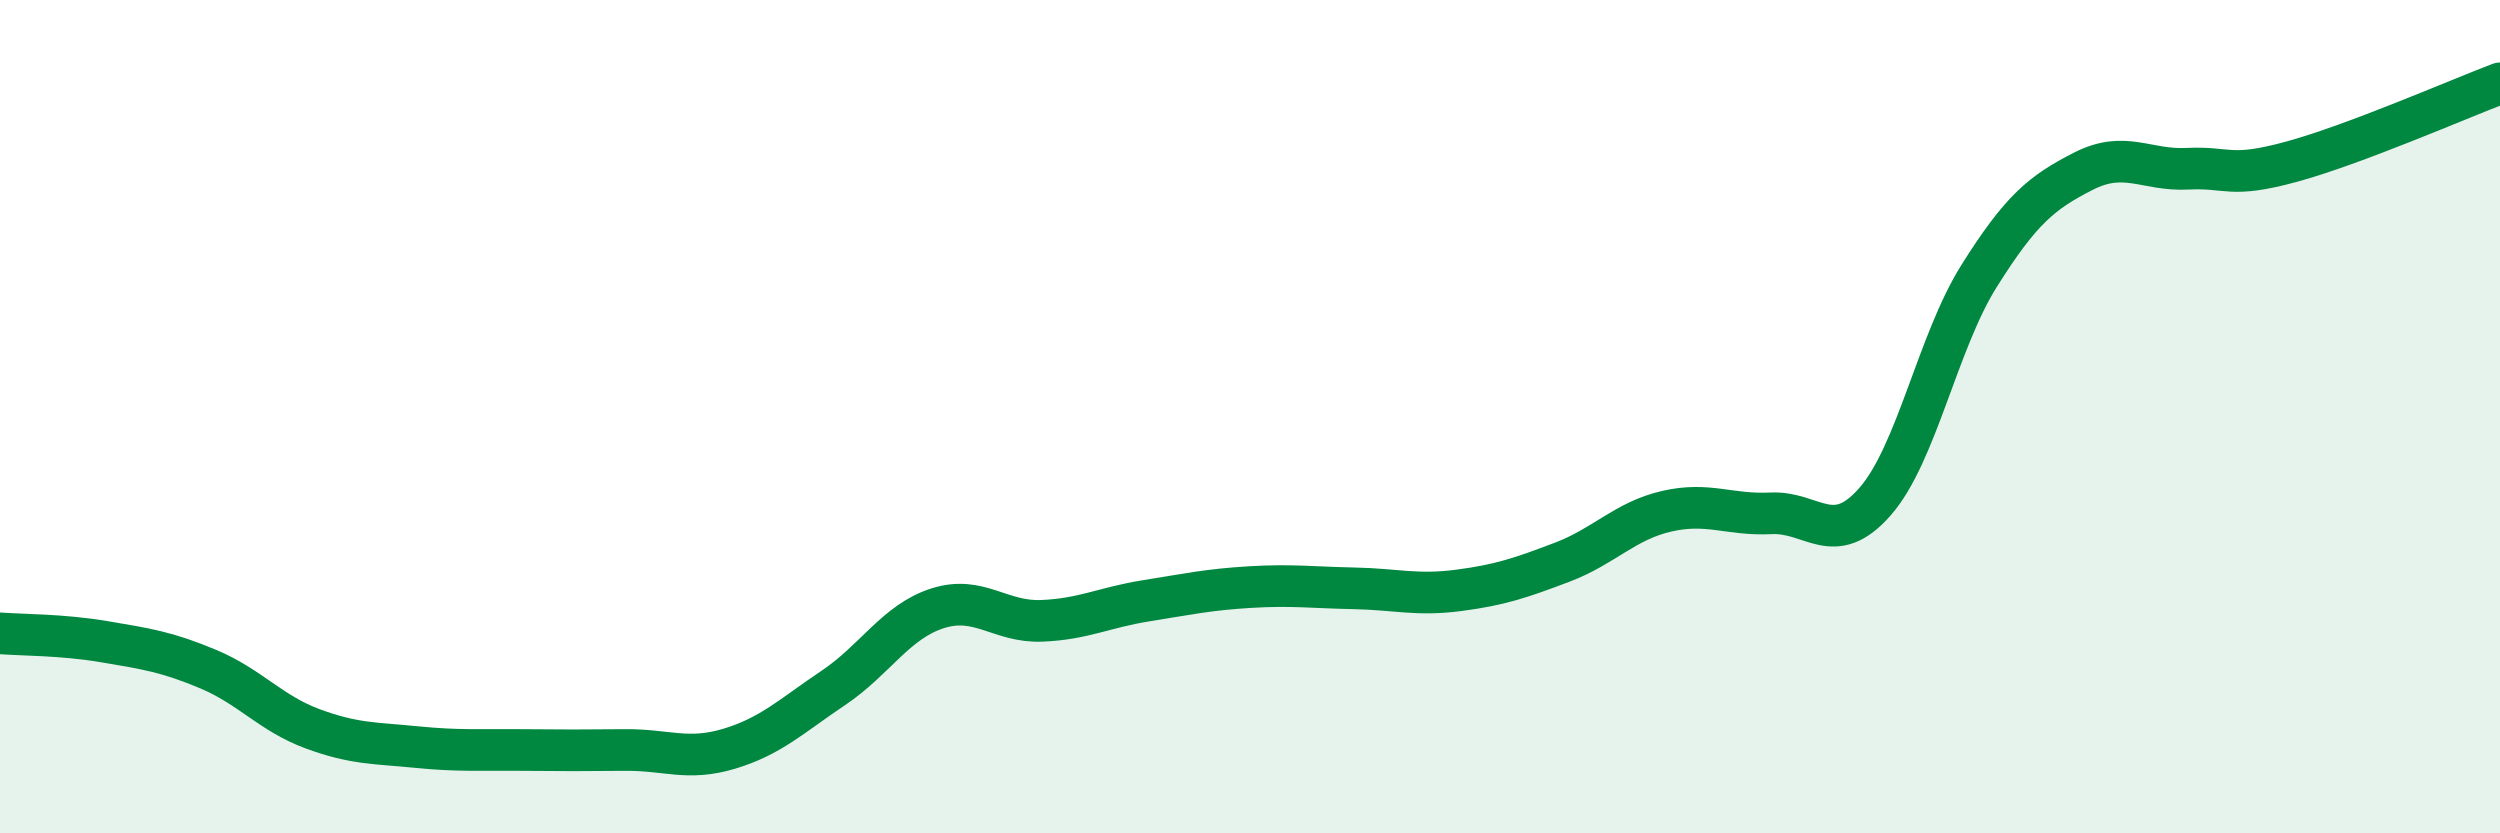
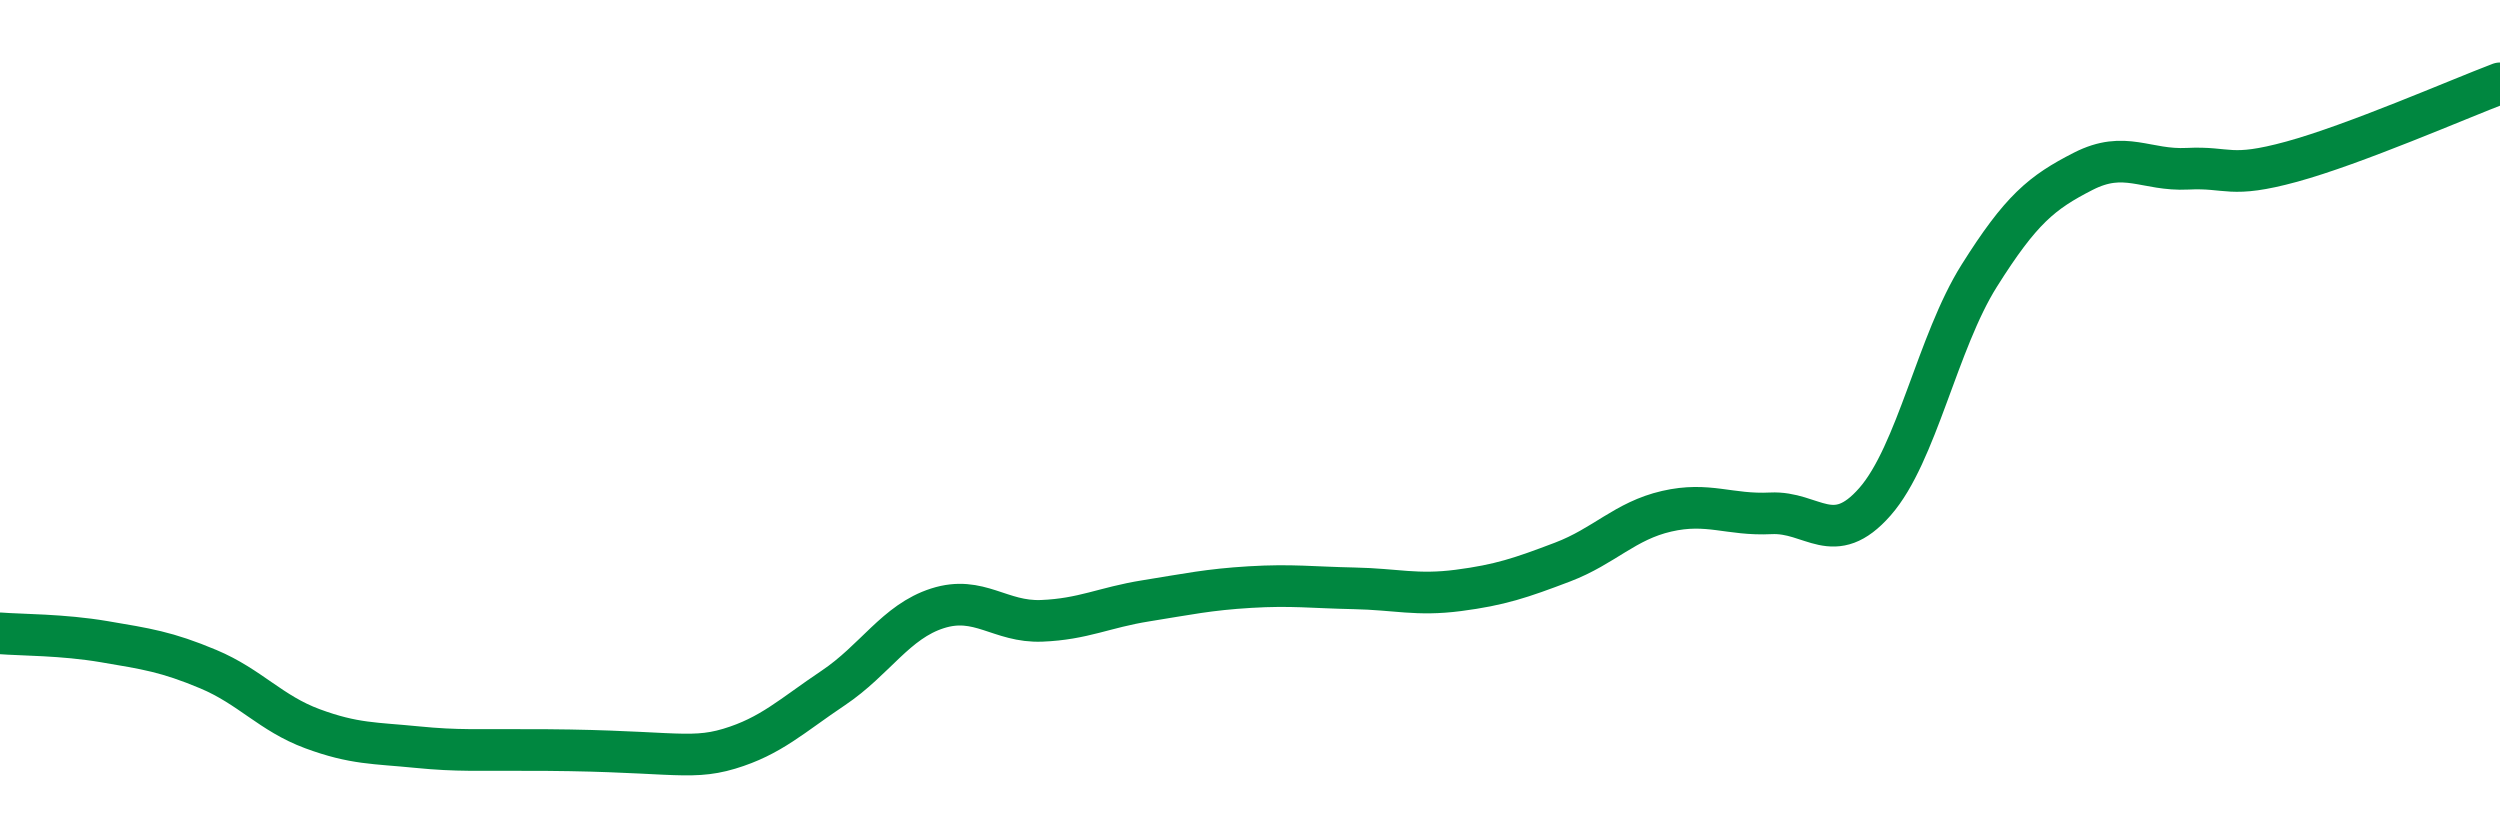
<svg xmlns="http://www.w3.org/2000/svg" width="60" height="20" viewBox="0 0 60 20">
-   <path d="M 0,15.2 C 0.5,15.24 1.5,15.23 2.5,15.4 C 3.5,15.57 4,15.64 5,16.06 C 6,16.48 6.5,17.12 7.5,17.49 C 8.5,17.86 9,17.83 10,17.93 C 11,18.03 11.5,17.99 12.5,18 C 13.5,18.01 14,18.01 15,18 C 16,17.99 16.5,18.27 17.5,17.97 C 18.5,17.67 19,17.18 20,16.51 C 21,15.84 21.5,14.92 22.5,14.6 C 23.5,14.28 24,14.94 25,14.9 C 26,14.86 26.5,14.58 27.5,14.42 C 28.5,14.26 29,14.15 30,14.09 C 31,14.03 31.5,14.1 32.5,14.12 C 33.5,14.14 34,14.3 35,14.17 C 36,14.04 36.5,13.87 37.5,13.49 C 38.5,13.11 39,12.5 40,12.27 C 41,12.04 41.5,12.37 42.5,12.32 C 43.5,12.27 44,13.18 45,12.04 C 46,10.9 46.5,8.21 47.5,6.62 C 48.5,5.03 49,4.62 50,4.11 C 51,3.6 51.5,4.1 52.5,4.05 C 53.5,4 53.5,4.29 55,3.88 C 56.5,3.47 59,2.38 60,2L60 20L0 20Z" fill="#008740" opacity="0.1" stroke-linecap="round" stroke-linejoin="round" />
-   <path d="M 0,15.2 C 0.5,15.24 1.5,15.23 2.5,15.4 C 3.5,15.57 4,15.64 5,16.06 C 6,16.48 6.5,17.12 7.5,17.49 C 8.5,17.86 9,17.83 10,17.93 C 11,18.03 11.5,17.99 12.5,18 C 13.5,18.01 14,18.01 15,18 C 16,17.99 16.5,18.27 17.5,17.97 C 18.5,17.67 19,17.18 20,16.51 C 21,15.84 21.5,14.92 22.5,14.6 C 23.5,14.28 24,14.94 25,14.9 C 26,14.86 26.5,14.58 27.5,14.42 C 28.5,14.26 29,14.15 30,14.09 C 31,14.03 31.5,14.1 32.5,14.12 C 33.5,14.14 34,14.3 35,14.17 C 36,14.04 36.5,13.87 37.5,13.49 C 38.5,13.11 39,12.5 40,12.27 C 41,12.04 41.5,12.37 42.5,12.32 C 43.5,12.27 44,13.18 45,12.04 C 46,10.9 46.5,8.21 47.5,6.62 C 48.5,5.03 49,4.62 50,4.11 C 51,3.6 51.5,4.1 52.5,4.05 C 53.5,4 53.5,4.29 55,3.88 C 56.5,3.47 59,2.38 60,2" stroke="#008740" stroke-width="1" fill="none" stroke-linecap="round" stroke-linejoin="round" />
+   <path d="M 0,15.2 C 0.5,15.24 1.5,15.23 2.5,15.4 C 3.5,15.57 4,15.64 5,16.06 C 6,16.48 6.5,17.12 7.5,17.49 C 8.5,17.86 9,17.83 10,17.93 C 11,18.03 11.5,17.99 12.5,18 C 16,17.99 16.5,18.27 17.5,17.97 C 18.5,17.67 19,17.18 20,16.51 C 21,15.84 21.5,14.92 22.5,14.6 C 23.5,14.28 24,14.94 25,14.9 C 26,14.86 26.5,14.58 27.5,14.42 C 28.5,14.26 29,14.15 30,14.09 C 31,14.03 31.5,14.1 32.5,14.12 C 33.5,14.14 34,14.3 35,14.17 C 36,14.04 36.5,13.87 37.5,13.49 C 38.5,13.11 39,12.5 40,12.27 C 41,12.04 41.5,12.37 42.5,12.32 C 43.5,12.27 44,13.18 45,12.04 C 46,10.9 46.5,8.21 47.5,6.62 C 48.5,5.03 49,4.62 50,4.11 C 51,3.6 51.5,4.1 52.5,4.05 C 53.5,4 53.5,4.29 55,3.88 C 56.5,3.47 59,2.38 60,2" stroke="#008740" stroke-width="1" fill="none" stroke-linecap="round" stroke-linejoin="round" />
</svg>